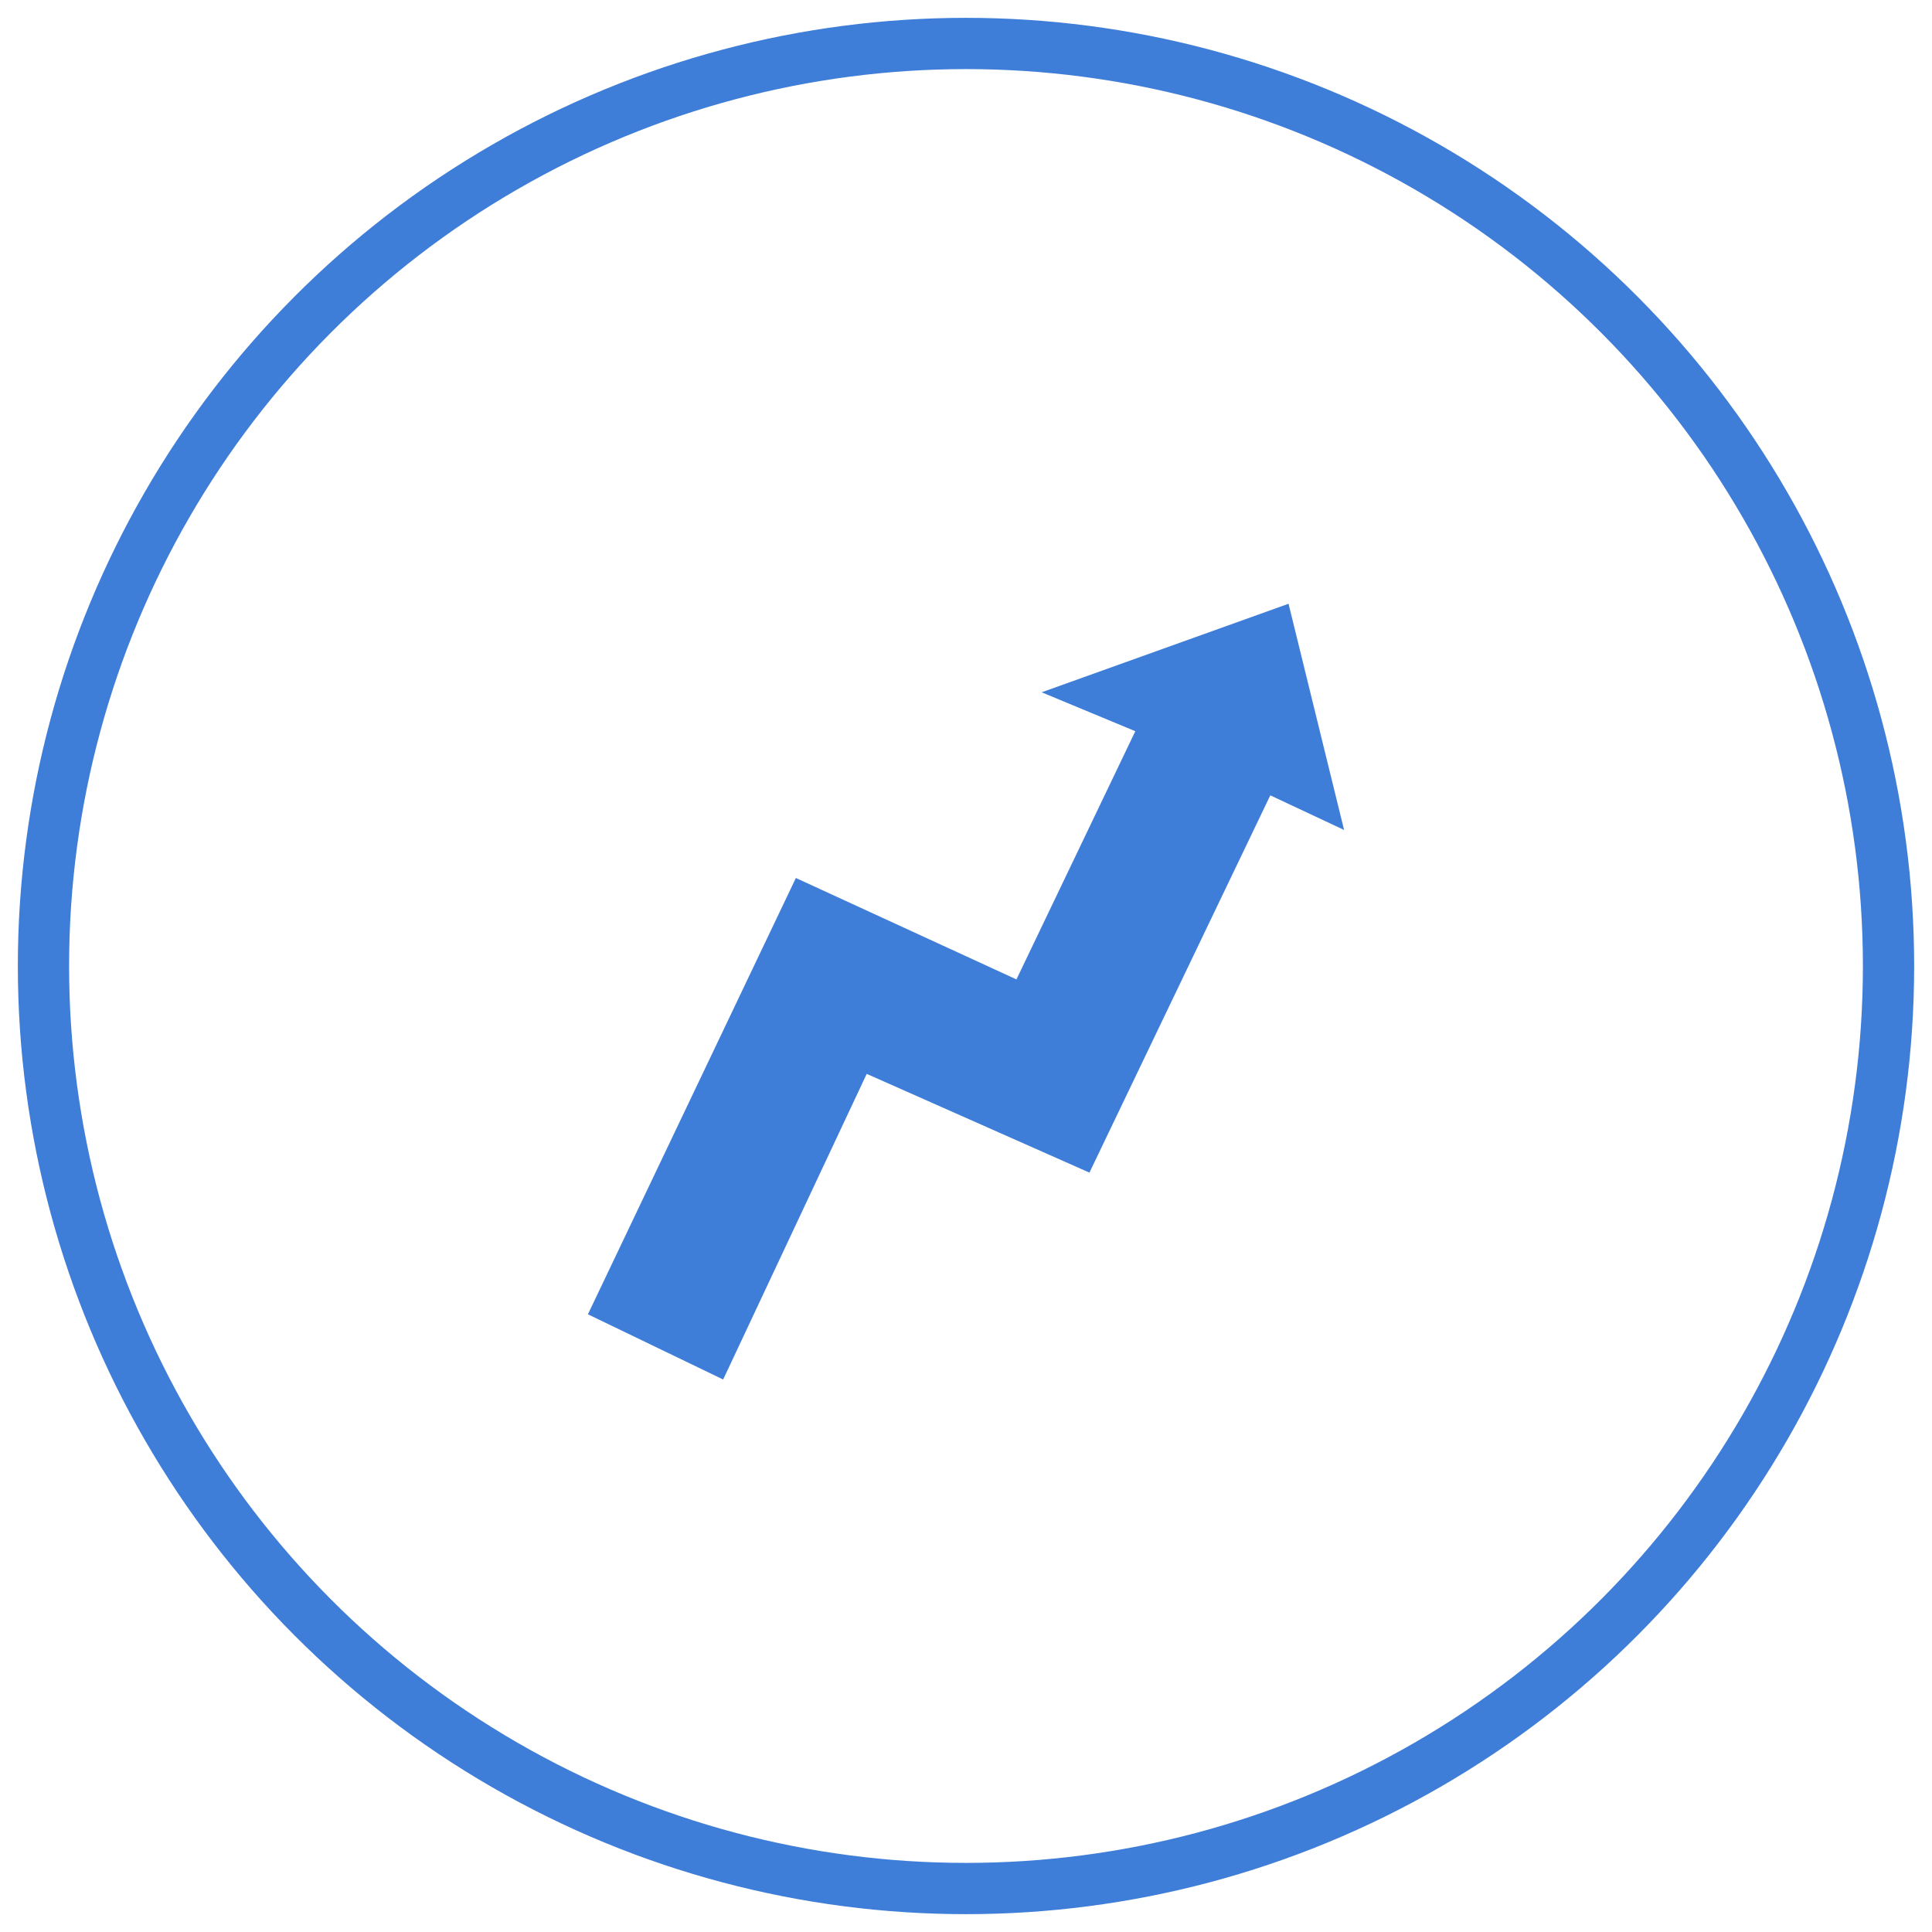
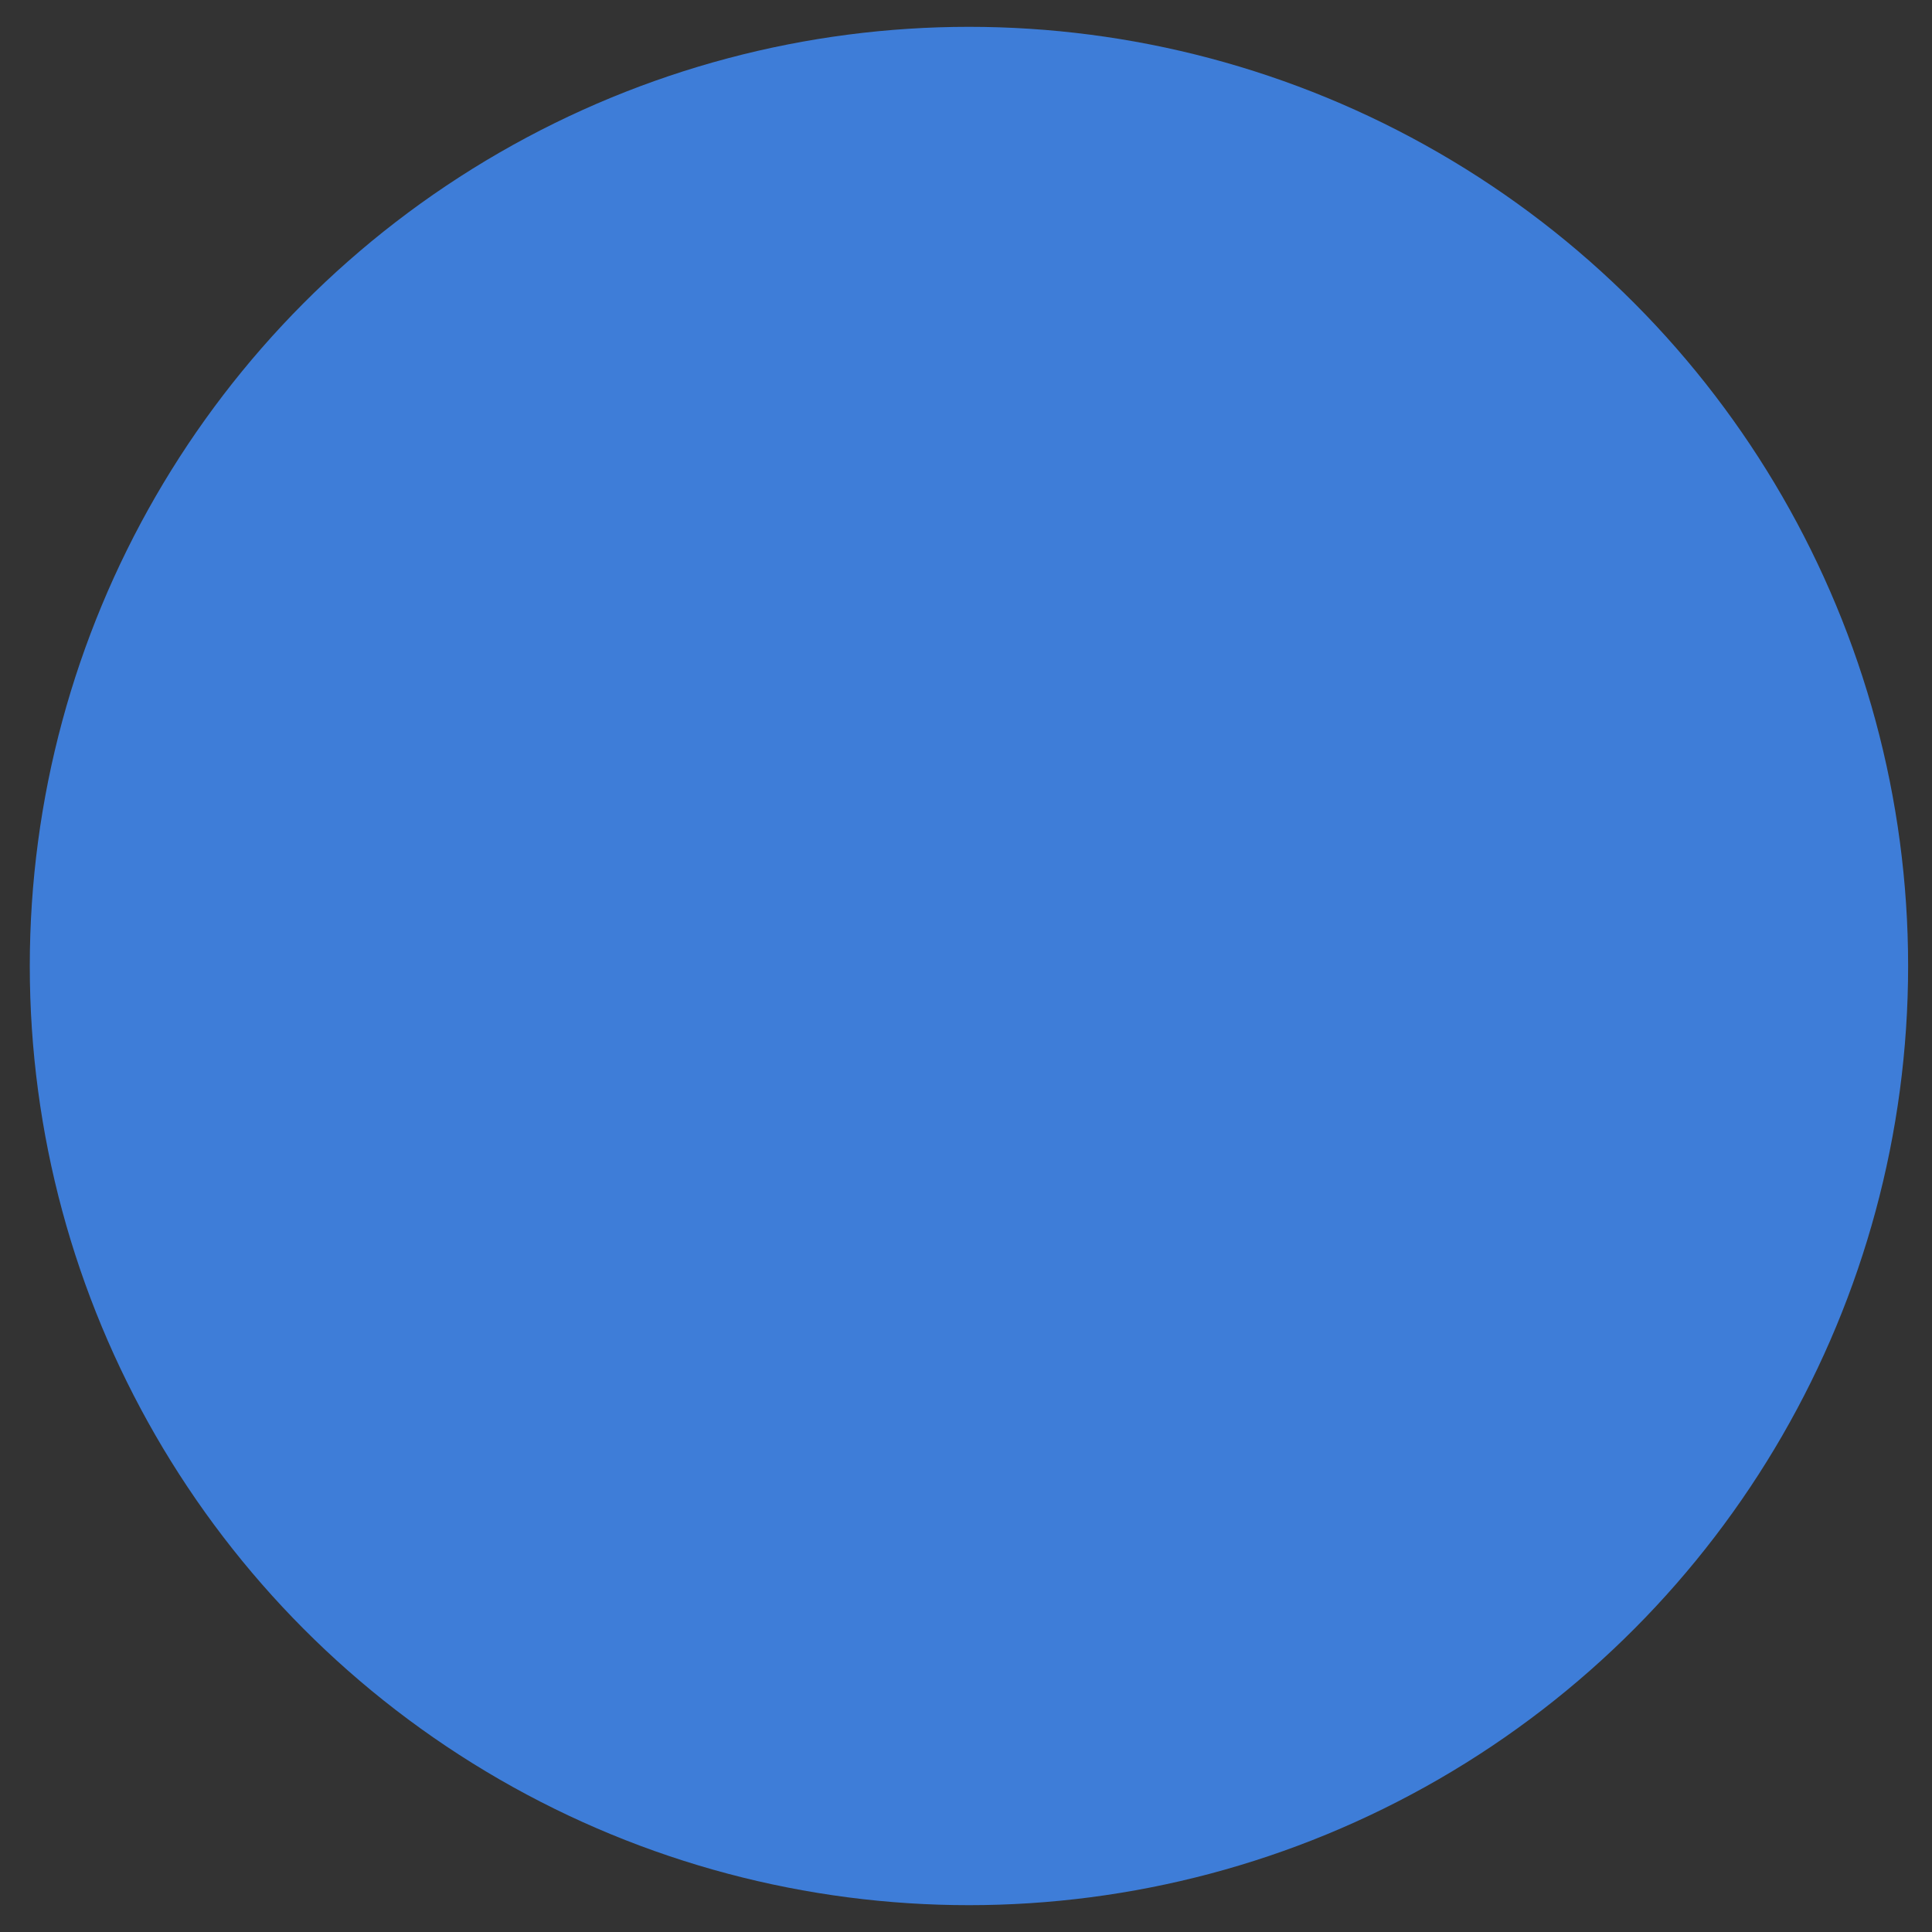
<svg xmlns="http://www.w3.org/2000/svg" id="Layer_1" data-name="Layer 1" viewBox="0 0 72 72">
  <rect x="0" y="0" width="72" height="72" fill="#333333" stroke="none" />
  <defs>
    <style>.cls-1{fill:#3e7dd8;}.cls-2{fill:#fff;}.cls-3{fill:none;stroke:#3e7dd8;stroke-miterlimit:10;stroke-width:1.91px;}</style>
  </defs>
  <title>06-01</title>
  <circle class="cls-1" cx="36.11" cy="36" r="35" />
-   <polygon class="cls-2" points="23.35 45.65 25.94 46.86 29.91 37.95 40.37 42.4 46.04 30.07 48.87 31.31 46.85 25.14 40.18 27.6 43.52 28.98 39.15 38.35 28.58 33.92 23.35 45.65" />
-   <rect class="cls-2" width="72" height="72" />
-   <circle class="cls-3" cx="36" cy="36" r="34.38" />
-   <polygon class="cls-1" points="21.91 48.98 26.95 51.41 32.3 40.02 40.6 43.7 47.34 29.64 50.09 30.93 48.02 22.5 38.82 25.8 42.31 27.25 37.88 36.5 29.66 32.72 21.91 48.98" />
</svg>